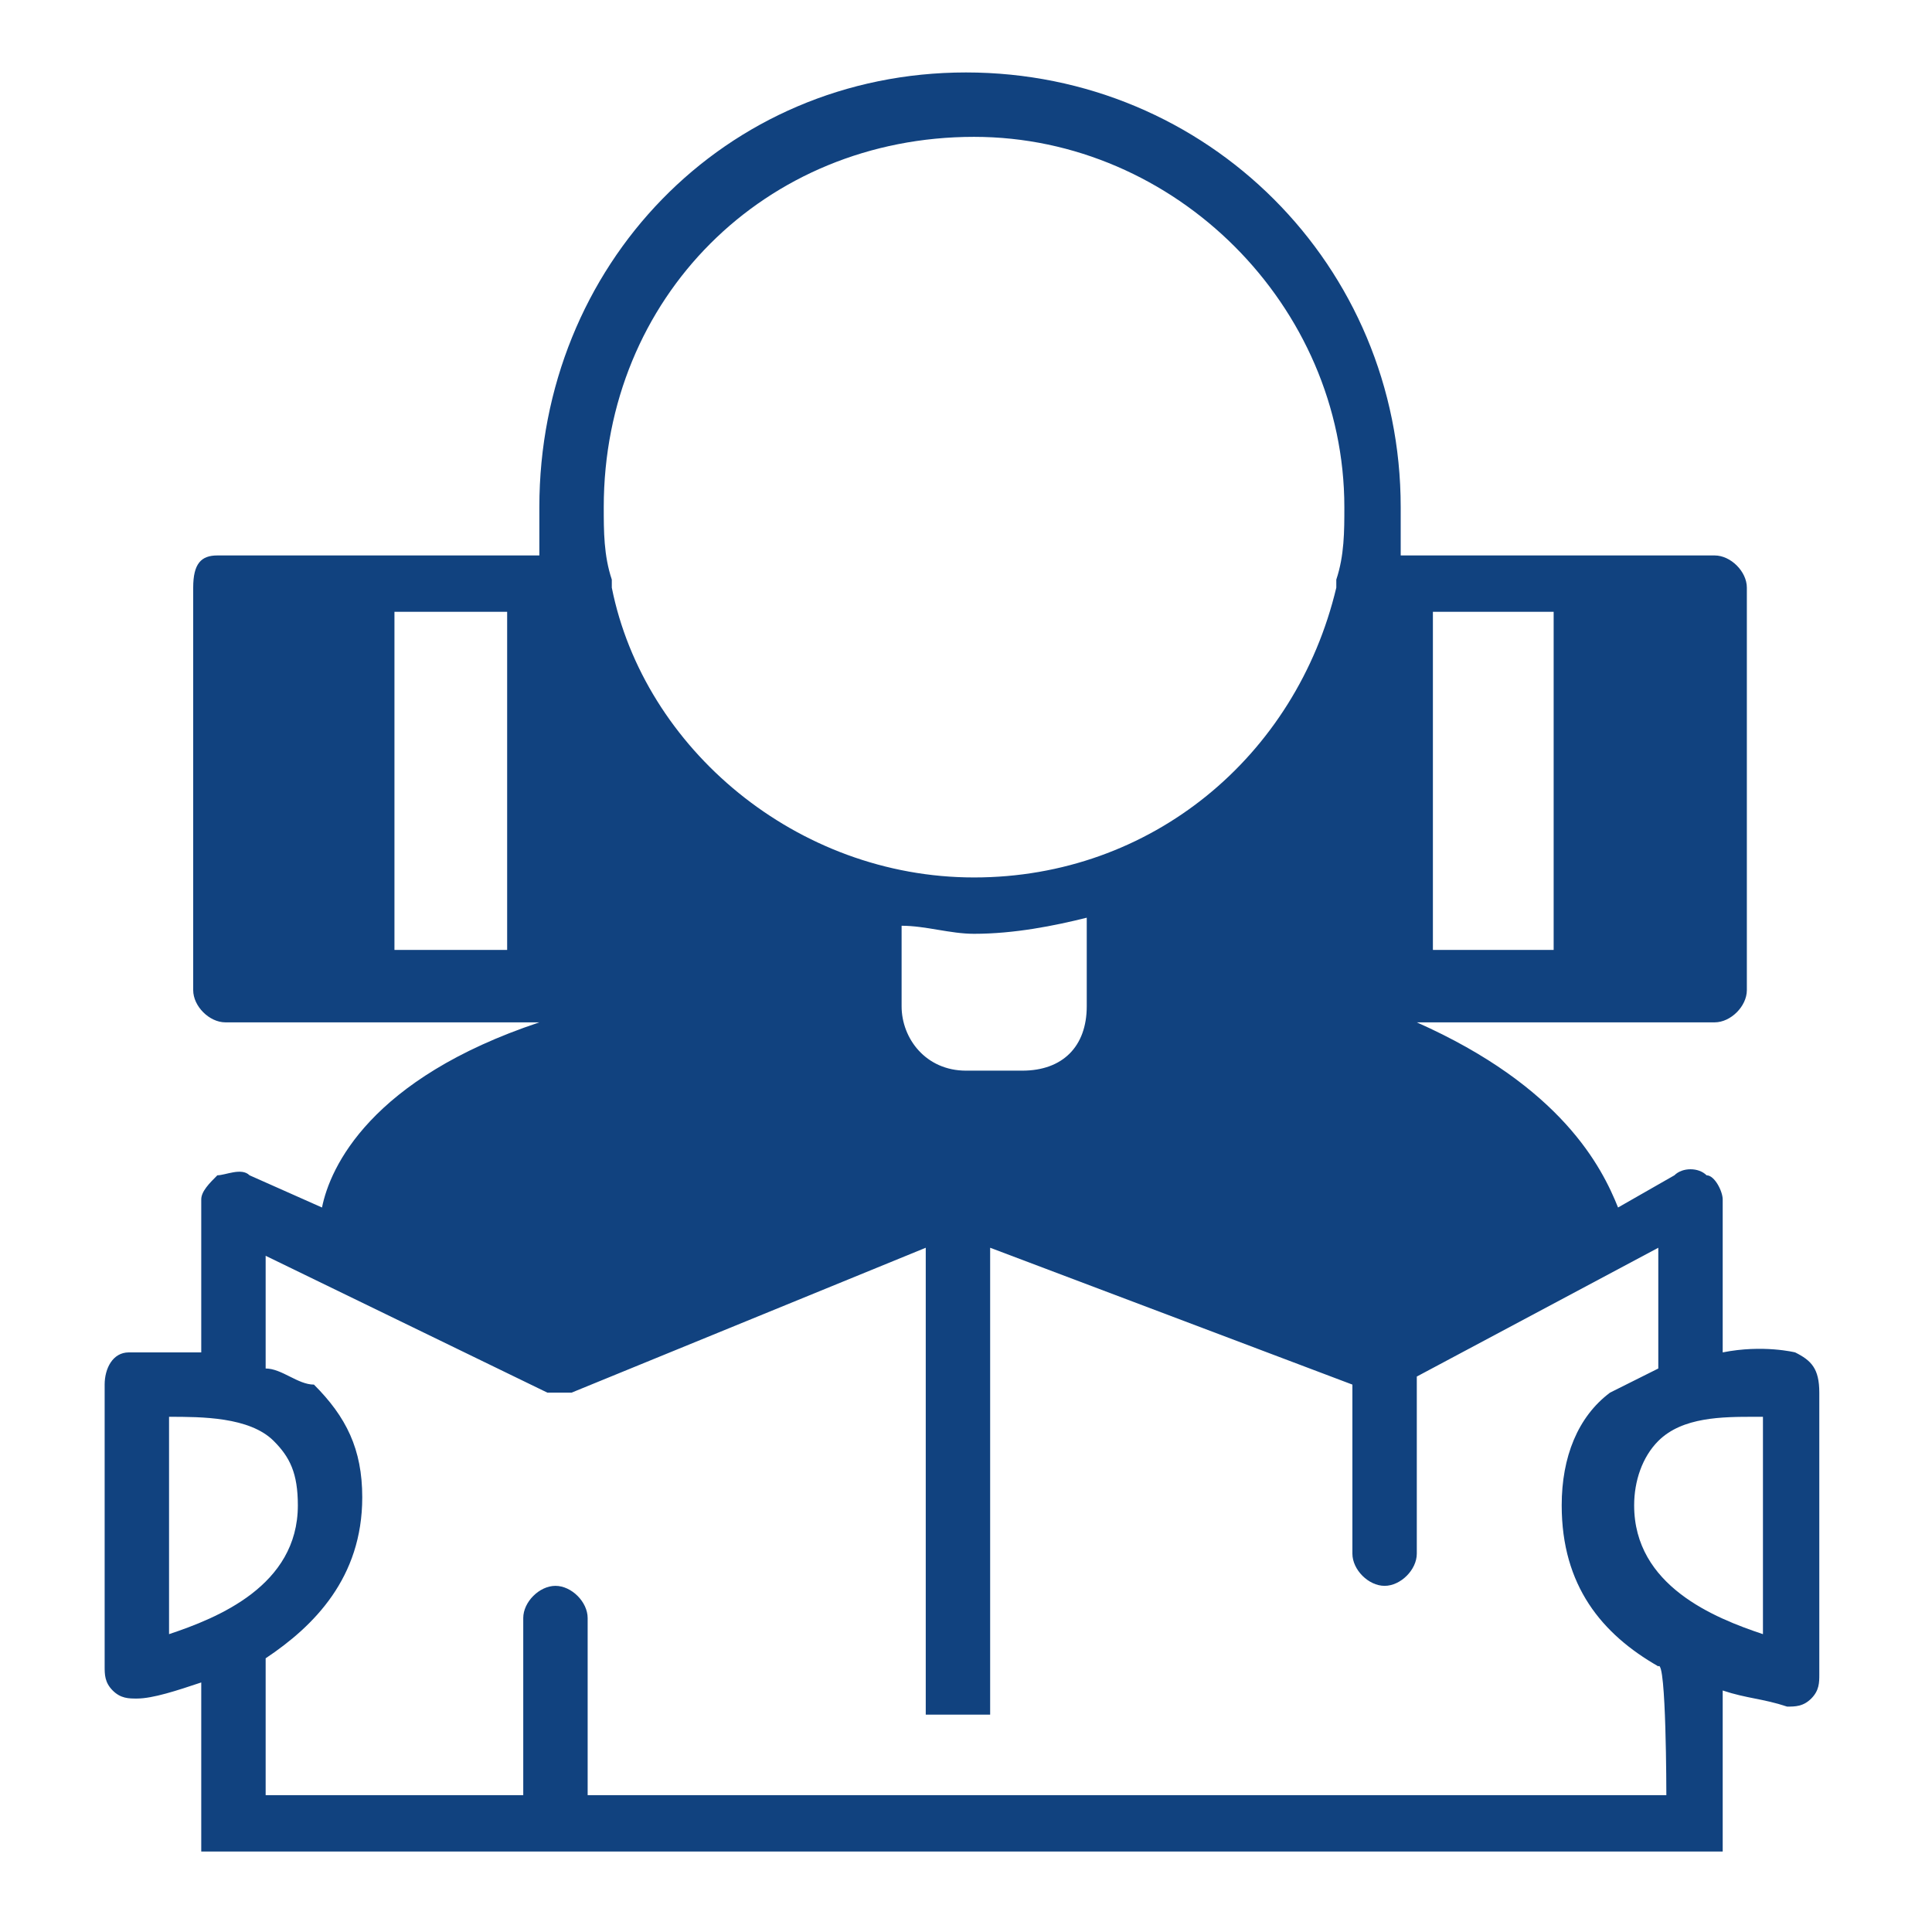
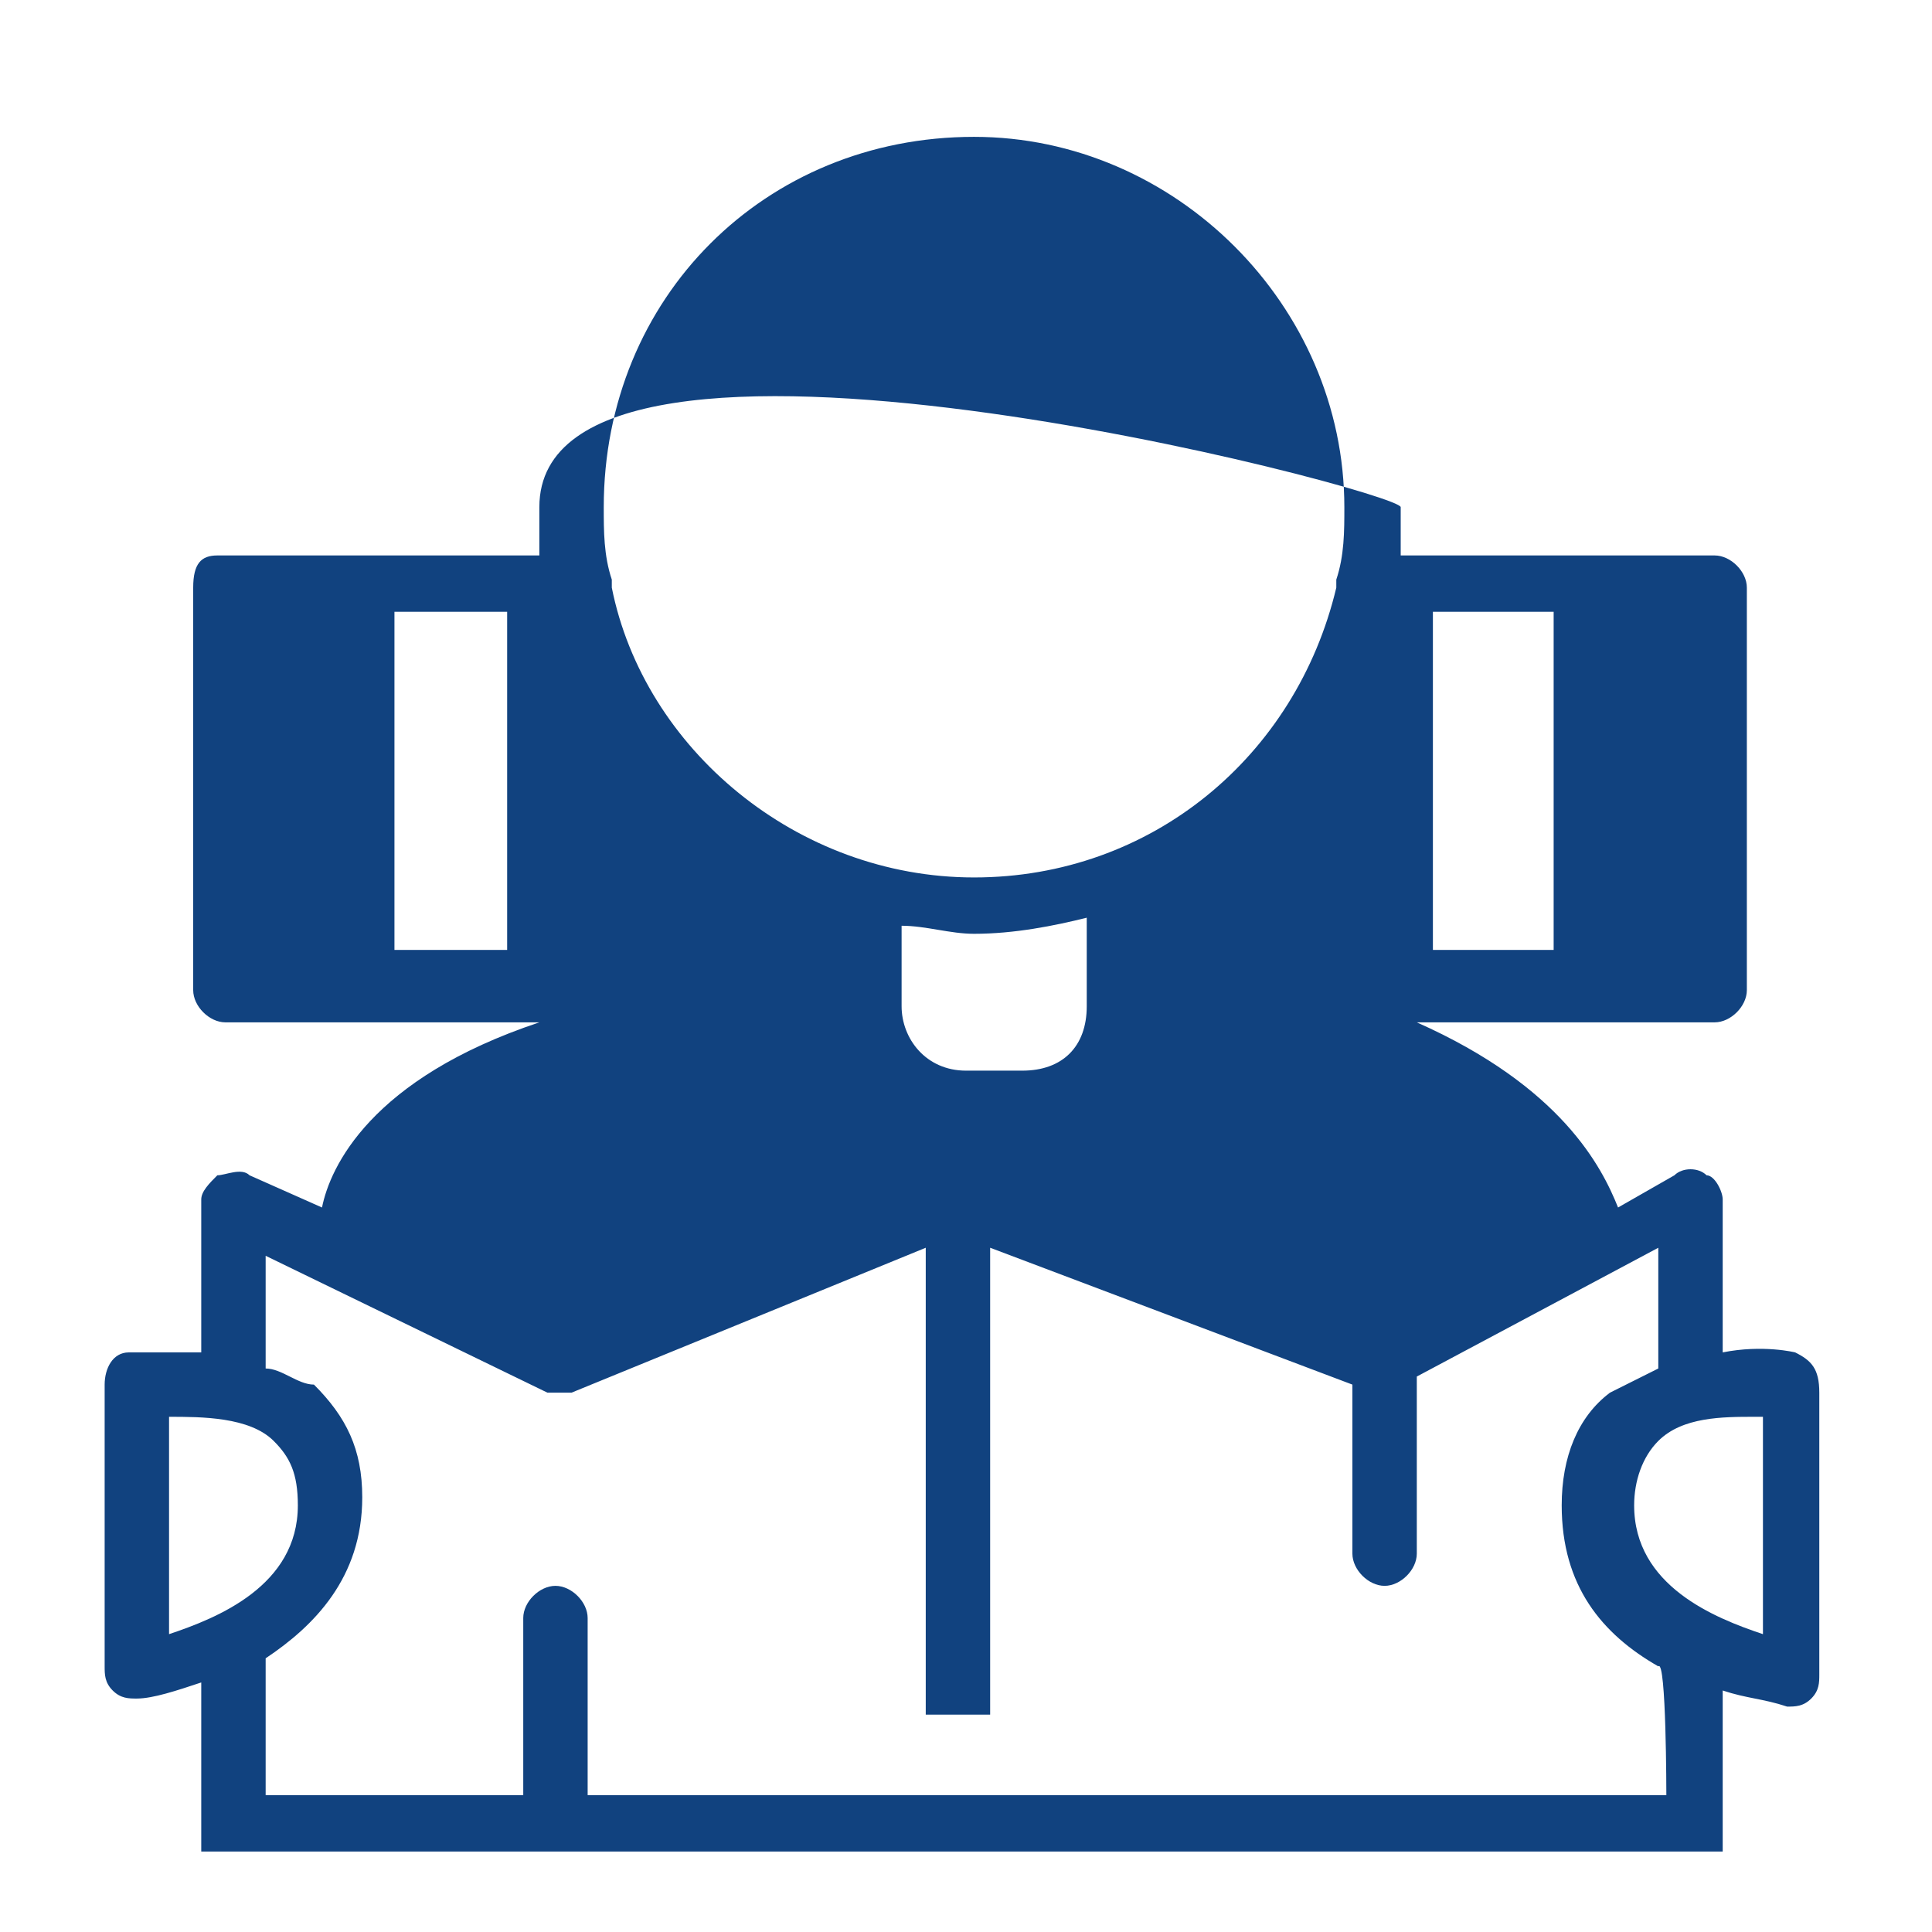
<svg xmlns="http://www.w3.org/2000/svg" version="1.1" id="Capa_29" x="0px" y="0px" viewBox="0 0 24 24" style="enable-background:new 0 0 24 24;" xml:space="preserve">
  <style type="text/css">
	.st0{fill:#11427F;}
</style>
-   <path class="st0" d="M22.3,16.8c0,0-0.4-0.1-0.9,0v-1.9c0-0.1-0.1-0.3-0.2-0.3c-0.1-0.1-0.3-0.1-0.4,0l-0.7,0.4  c-0.2-0.5-0.7-1.5-2.5-2.3h3.7c0.2,0,0.4-0.2,0.4-0.4v-5c0-0.2-0.2-0.4-0.4-0.4h-3.9c0-0.2,0-0.4,0-0.6c0-3-2.4-5.4-5.4-5.4  S6.7,3.3,6.7,6.3c0,0.2,0,0.4,0,0.6h-4C2.5,6.9,2.4,7,2.4,7.3v5c0,0.2,0.2,0.4,0.4,0.4h3.9C4.6,13.4,4.1,14.5,4,15l-0.9-0.4  c-0.1-0.1-0.3,0-0.4,0c-0.1,0.1-0.2,0.2-0.2,0.3v1.9c-0.5,0-0.8,0-0.9,0c-0.2,0-0.3,0.2-0.3,0.4v3.5c0,0.1,0,0.2,0.1,0.3  c0.1,0.1,0.2,0.1,0.3,0.1h0c0.2,0,0.5-0.1,0.8-0.2l0,0v2.1h18.9V21c0.3,0.1,0.5,0.1,0.8,0.2c0,0,0,0,0,0c0.1,0,0.2,0,0.3-0.1  c0.1-0.1,0.1-0.2,0.1-0.3v-3.5C22.6,17,22.5,16.9,22.3,16.8L22.3,16.8z M13.5,12.5c0,0.5-0.3,0.8-0.8,0.8H12c-0.5,0-0.8-0.4-0.8-0.8  v-1c0.3,0,0.6,0.1,0.9,0.1c0.5,0,1-0.1,1.4-0.2C13.5,11.5,13.5,12.6,13.5,12.5z M19.3,7.6v4.2h-1.5V7.6H19.3z M12.1,1.7  c2.5,0,4.6,2.1,4.6,4.6c0,0.3,0,0.6-0.1,0.9c0,0,0,0,0,0.1c-0.5,2.1-2.3,3.6-4.5,3.6S8,9.3,7.6,7.3c0,0,0,0,0-0.1  C7.5,6.9,7.5,6.6,7.5,6.3C7.5,3.7,9.5,1.7,12.1,1.7z M6.3,7.6v4.2H4.9V7.6H6.3z M2.1,20.3v-2.7c0.4,0,1,0,1.3,0.3  c0.2,0.2,0.3,0.4,0.3,0.8C3.7,19.7,2.7,20.1,2.1,20.3z M20.7,22.3H7.3v-2.2c0-0.2-0.2-0.4-0.4-0.4s-0.4,0.2-0.4,0.4v2.2H3.3v-1.7  c0.6-0.4,1.2-1,1.2-2c0-0.6-0.2-1-0.6-1.4C3.7,17.2,3.5,17,3.3,17v-1.4l3.5,1.7c0.1,0,0.2,0,0.3,0l4.4-1.8v5.8h0.8v-5.8l4.5,1.7v2.1  c0,0.2,0.2,0.4,0.4,0.4s0.4-0.2,0.4-0.4v-2.2l3-1.6V17c-0.2,0.1-0.4,0.2-0.6,0.3c-0.4,0.3-0.6,0.8-0.6,1.4c0,1,0.5,1.6,1.2,2  C20.7,20.6,20.7,22.3,20.7,22.3z M21.9,20.3c-0.6-0.2-1.6-0.6-1.6-1.6c0-0.3,0.1-0.6,0.3-0.8c0.3-0.3,0.8-0.3,1.2-0.3  c0,0,0.1,0,0.1,0V20.3z" />
+   <path class="st0" d="M22.3,16.8c0,0-0.4-0.1-0.9,0v-1.9c0-0.1-0.1-0.3-0.2-0.3c-0.1-0.1-0.3-0.1-0.4,0l-0.7,0.4  c-0.2-0.5-0.7-1.5-2.5-2.3h3.7c0.2,0,0.4-0.2,0.4-0.4v-5c0-0.2-0.2-0.4-0.4-0.4h-3.9c0-0.2,0-0.4,0-0.6S6.7,3.3,6.7,6.3c0,0.2,0,0.4,0,0.6h-4C2.5,6.9,2.4,7,2.4,7.3v5c0,0.2,0.2,0.4,0.4,0.4h3.9C4.6,13.4,4.1,14.5,4,15l-0.9-0.4  c-0.1-0.1-0.3,0-0.4,0c-0.1,0.1-0.2,0.2-0.2,0.3v1.9c-0.5,0-0.8,0-0.9,0c-0.2,0-0.3,0.2-0.3,0.4v3.5c0,0.1,0,0.2,0.1,0.3  c0.1,0.1,0.2,0.1,0.3,0.1h0c0.2,0,0.5-0.1,0.8-0.2l0,0v2.1h18.9V21c0.3,0.1,0.5,0.1,0.8,0.2c0,0,0,0,0,0c0.1,0,0.2,0,0.3-0.1  c0.1-0.1,0.1-0.2,0.1-0.3v-3.5C22.6,17,22.5,16.9,22.3,16.8L22.3,16.8z M13.5,12.5c0,0.5-0.3,0.8-0.8,0.8H12c-0.5,0-0.8-0.4-0.8-0.8  v-1c0.3,0,0.6,0.1,0.9,0.1c0.5,0,1-0.1,1.4-0.2C13.5,11.5,13.5,12.6,13.5,12.5z M19.3,7.6v4.2h-1.5V7.6H19.3z M12.1,1.7  c2.5,0,4.6,2.1,4.6,4.6c0,0.3,0,0.6-0.1,0.9c0,0,0,0,0,0.1c-0.5,2.1-2.3,3.6-4.5,3.6S8,9.3,7.6,7.3c0,0,0,0,0-0.1  C7.5,6.9,7.5,6.6,7.5,6.3C7.5,3.7,9.5,1.7,12.1,1.7z M6.3,7.6v4.2H4.9V7.6H6.3z M2.1,20.3v-2.7c0.4,0,1,0,1.3,0.3  c0.2,0.2,0.3,0.4,0.3,0.8C3.7,19.7,2.7,20.1,2.1,20.3z M20.7,22.3H7.3v-2.2c0-0.2-0.2-0.4-0.4-0.4s-0.4,0.2-0.4,0.4v2.2H3.3v-1.7  c0.6-0.4,1.2-1,1.2-2c0-0.6-0.2-1-0.6-1.4C3.7,17.2,3.5,17,3.3,17v-1.4l3.5,1.7c0.1,0,0.2,0,0.3,0l4.4-1.8v5.8h0.8v-5.8l4.5,1.7v2.1  c0,0.2,0.2,0.4,0.4,0.4s0.4-0.2,0.4-0.4v-2.2l3-1.6V17c-0.2,0.1-0.4,0.2-0.6,0.3c-0.4,0.3-0.6,0.8-0.6,1.4c0,1,0.5,1.6,1.2,2  C20.7,20.6,20.7,22.3,20.7,22.3z M21.9,20.3c-0.6-0.2-1.6-0.6-1.6-1.6c0-0.3,0.1-0.6,0.3-0.8c0.3-0.3,0.8-0.3,1.2-0.3  c0,0,0.1,0,0.1,0V20.3z" />
</svg>